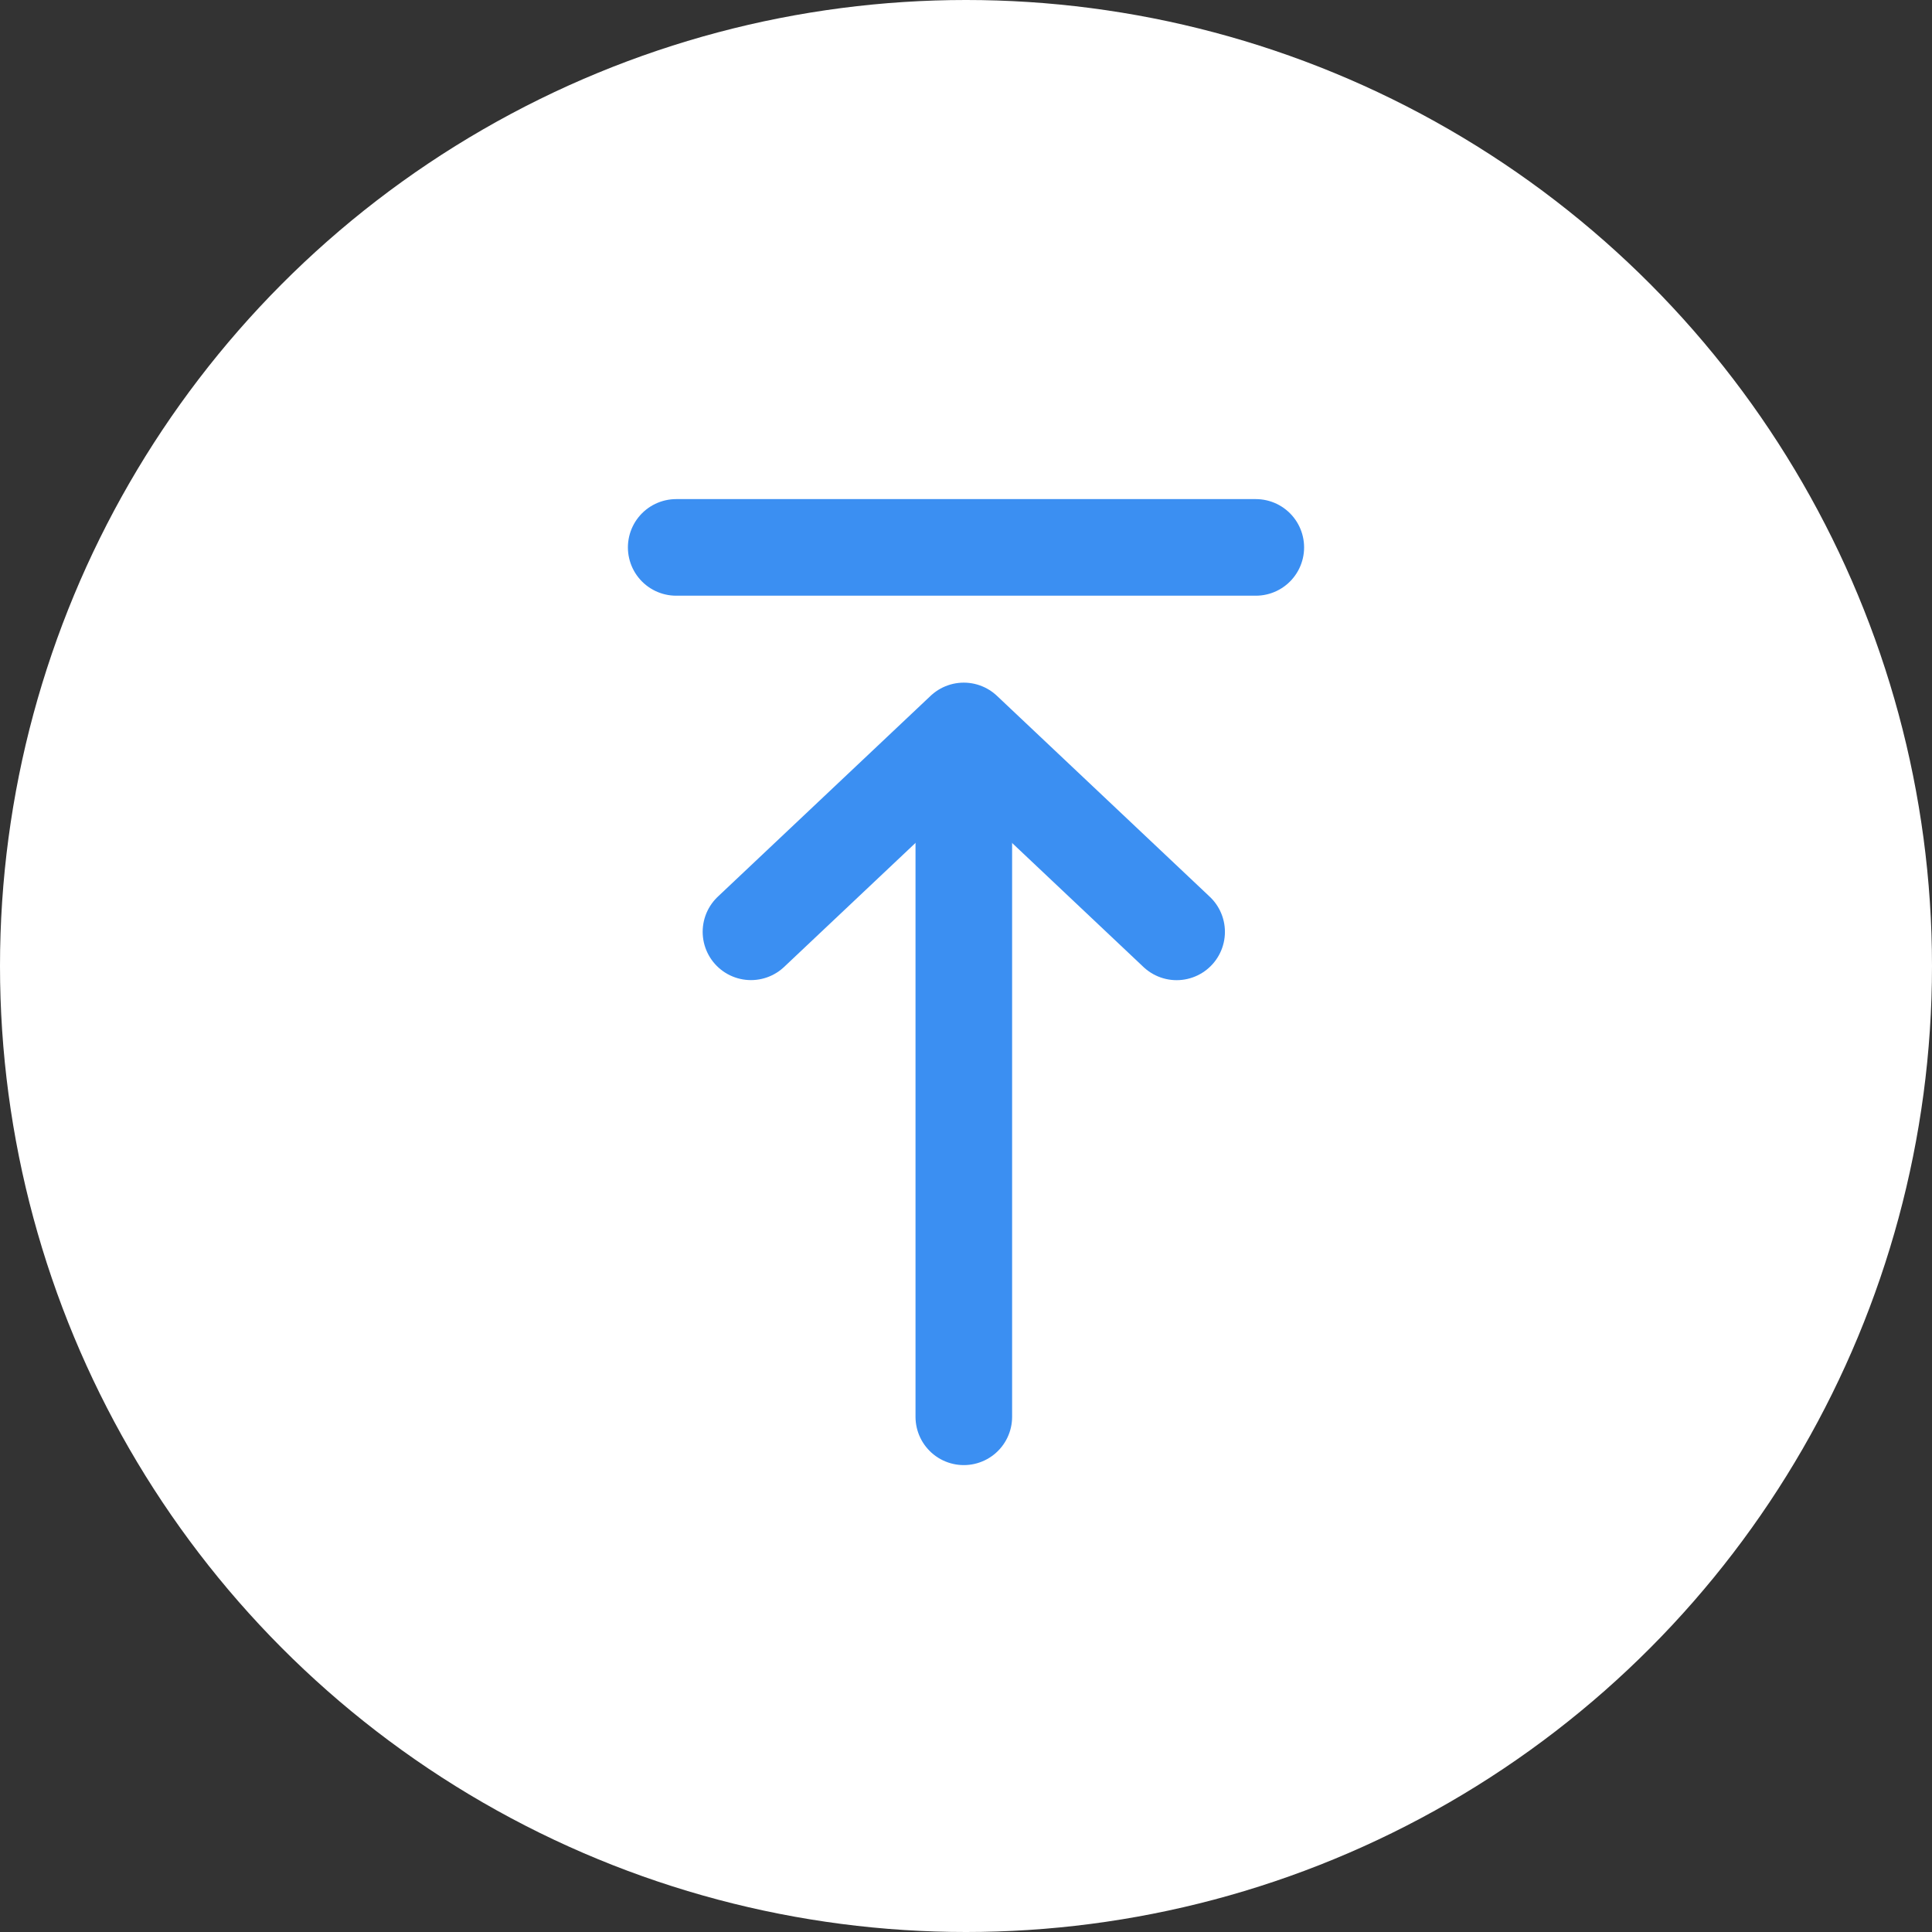
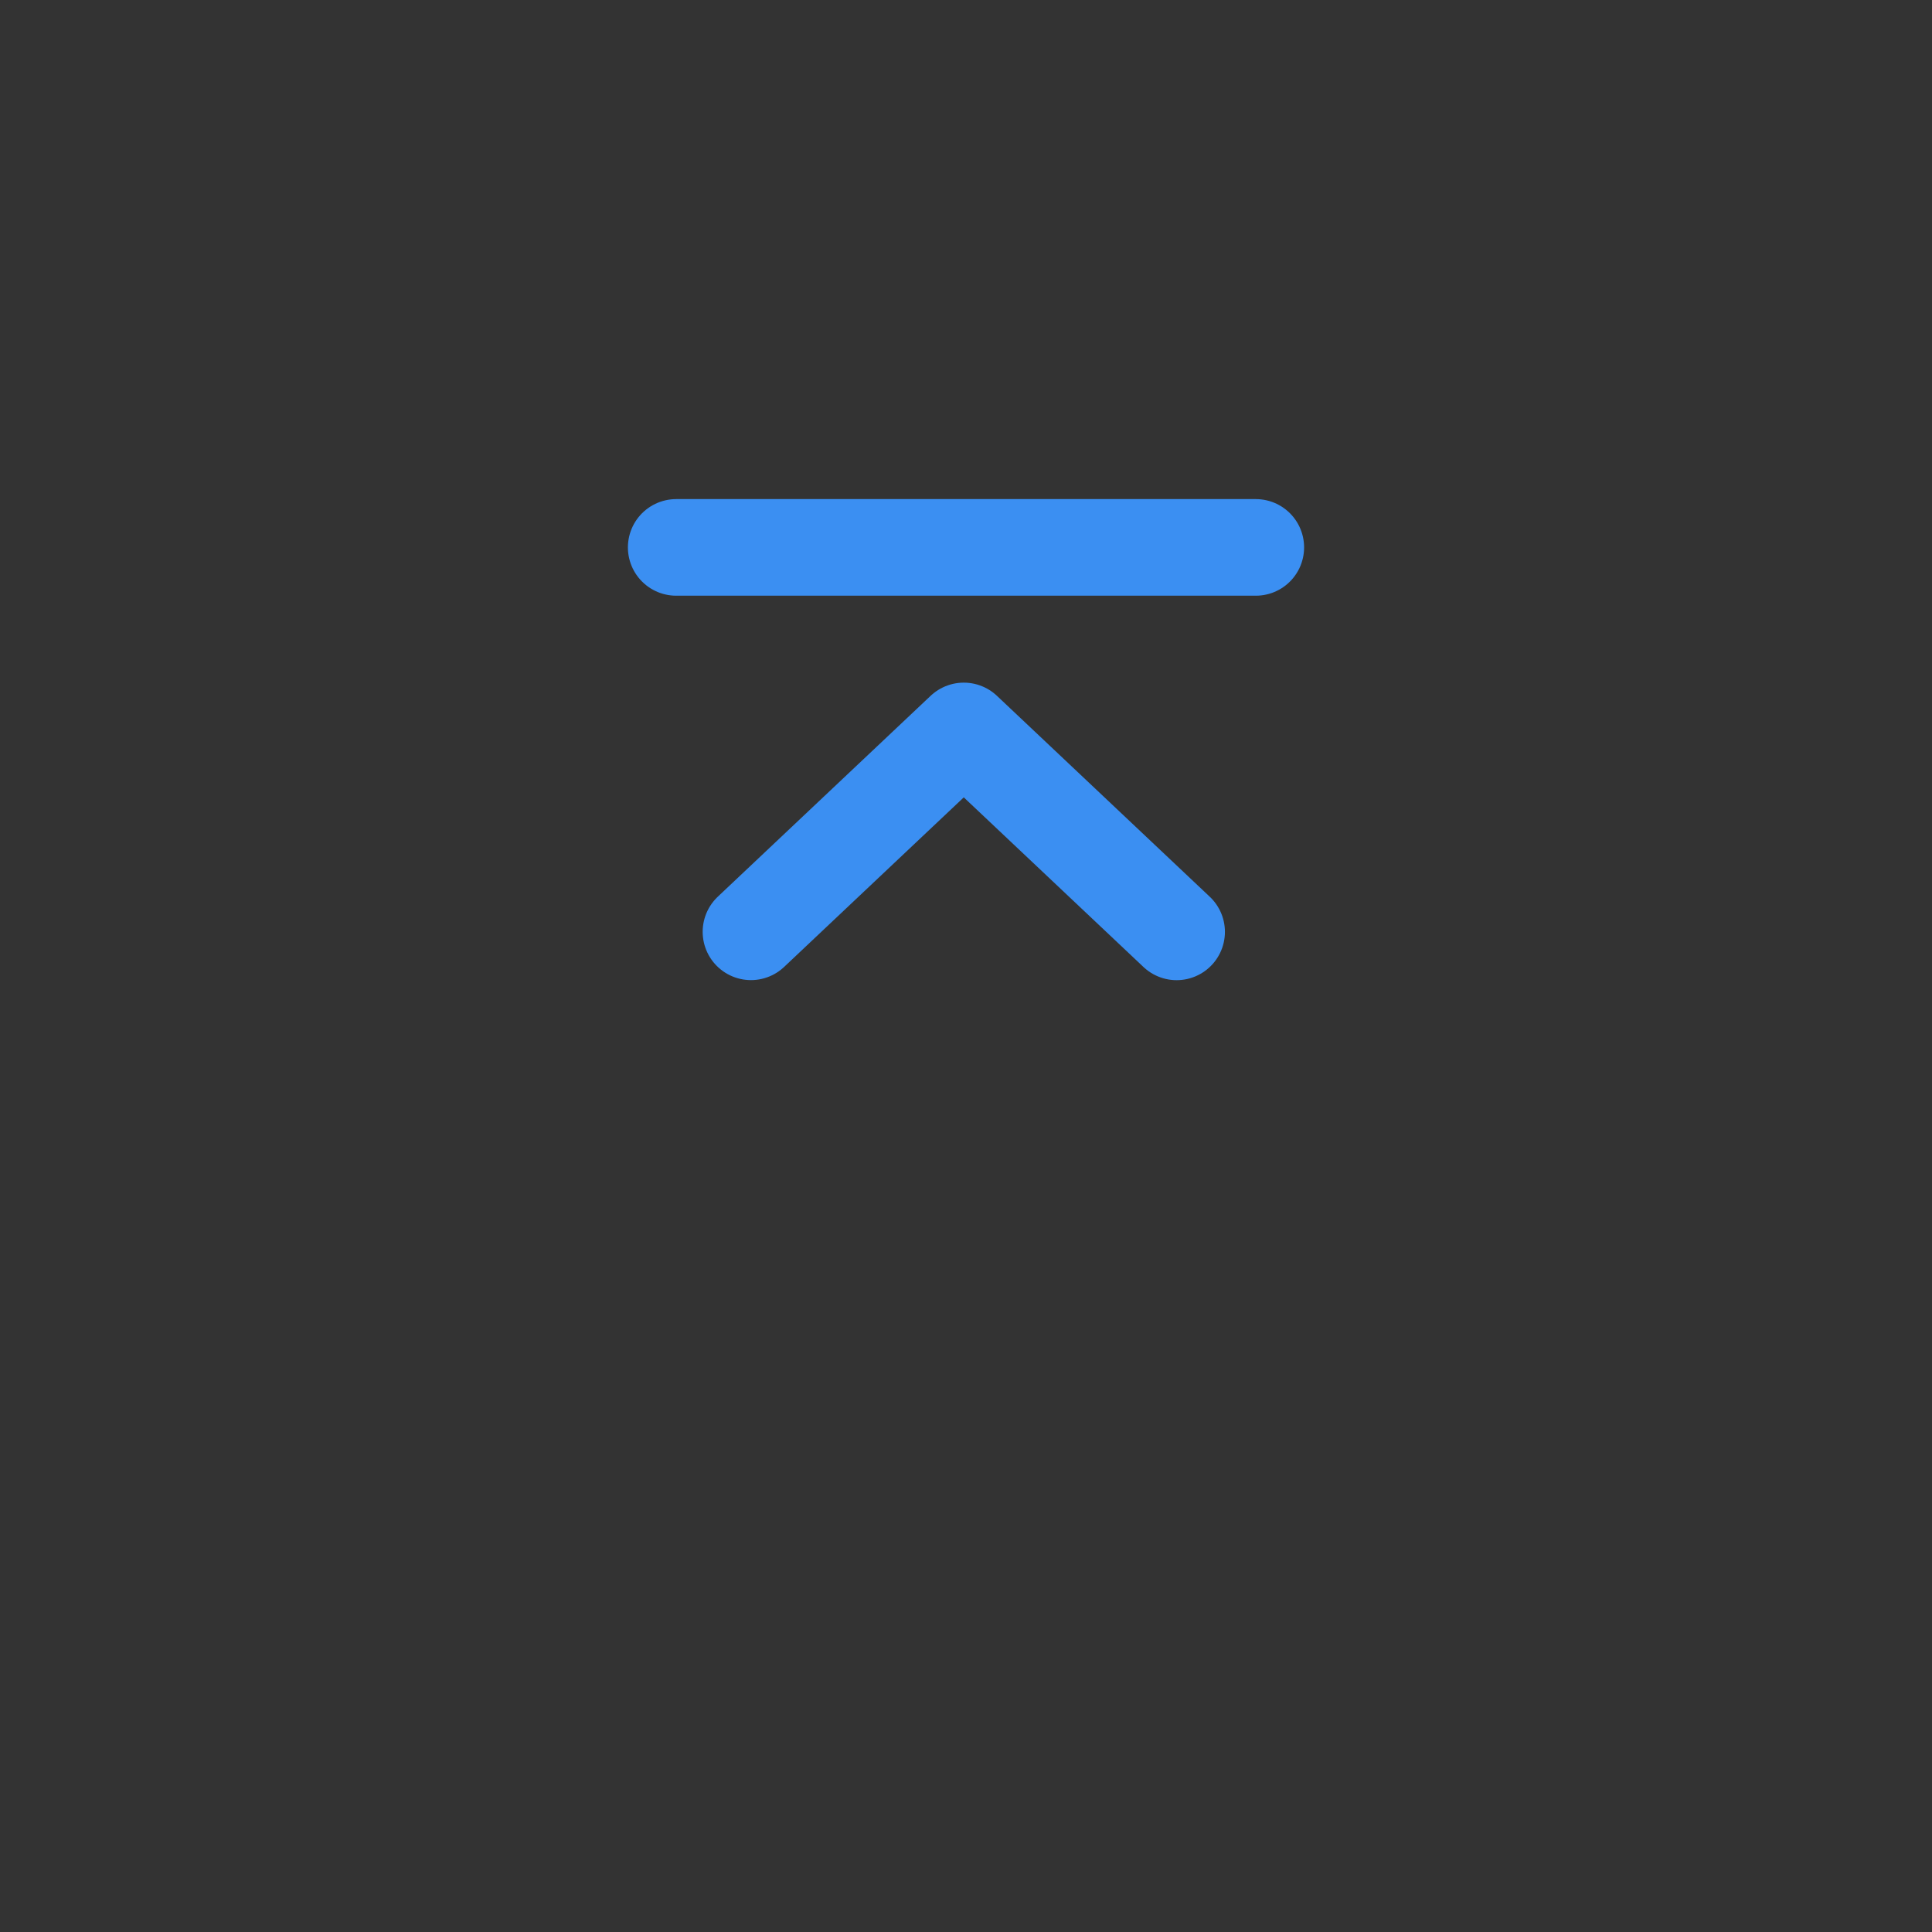
<svg xmlns="http://www.w3.org/2000/svg" width="60" height="60" viewBox="0 0 60 60">
  <rect x="0" y="0" width="60" height="60" fill="#333333" stroke="none" />
  <g id="グループ_11485" data-name="グループ 11485" transform="translate(-1375.259 -4950)">
-     <circle id="楕円形_39748" data-name="楕円形 39748" cx="30" cy="30" r="30" transform="translate(1375.259 4950)" fill="#fff" />
    <g id="_1069_dl_h" data-name="1069_dl_h" transform="translate(1431.622 5008) rotate(180)">
      <g id="グループ_11301" data-name="グループ 11301" transform="translate(19.822 14)">
-         <line id="線_660" data-name="線 660" y1="21.243" transform="translate(6.609)" fill="none" stroke="#3b8ff2" stroke-linecap="round" stroke-linejoin="round" stroke-width="3" />
        <path id="パス_6587" data-name="パス 6587" d="M19.19,24.96,25.8,31.2l6.609-6.238" transform="translate(-19.19 -9.9)" fill="none" stroke="#3b8ff2" stroke-linecap="round" stroke-linejoin="round" stroke-width="3" />
      </g>
      <line id="線_661" data-name="線 661" x2="18" transform="translate(17.363 41)" fill="none" stroke="#3b8ff2" stroke-linecap="round" stroke-linejoin="round" stroke-width="3" />
    </g>
  </g>
</svg>